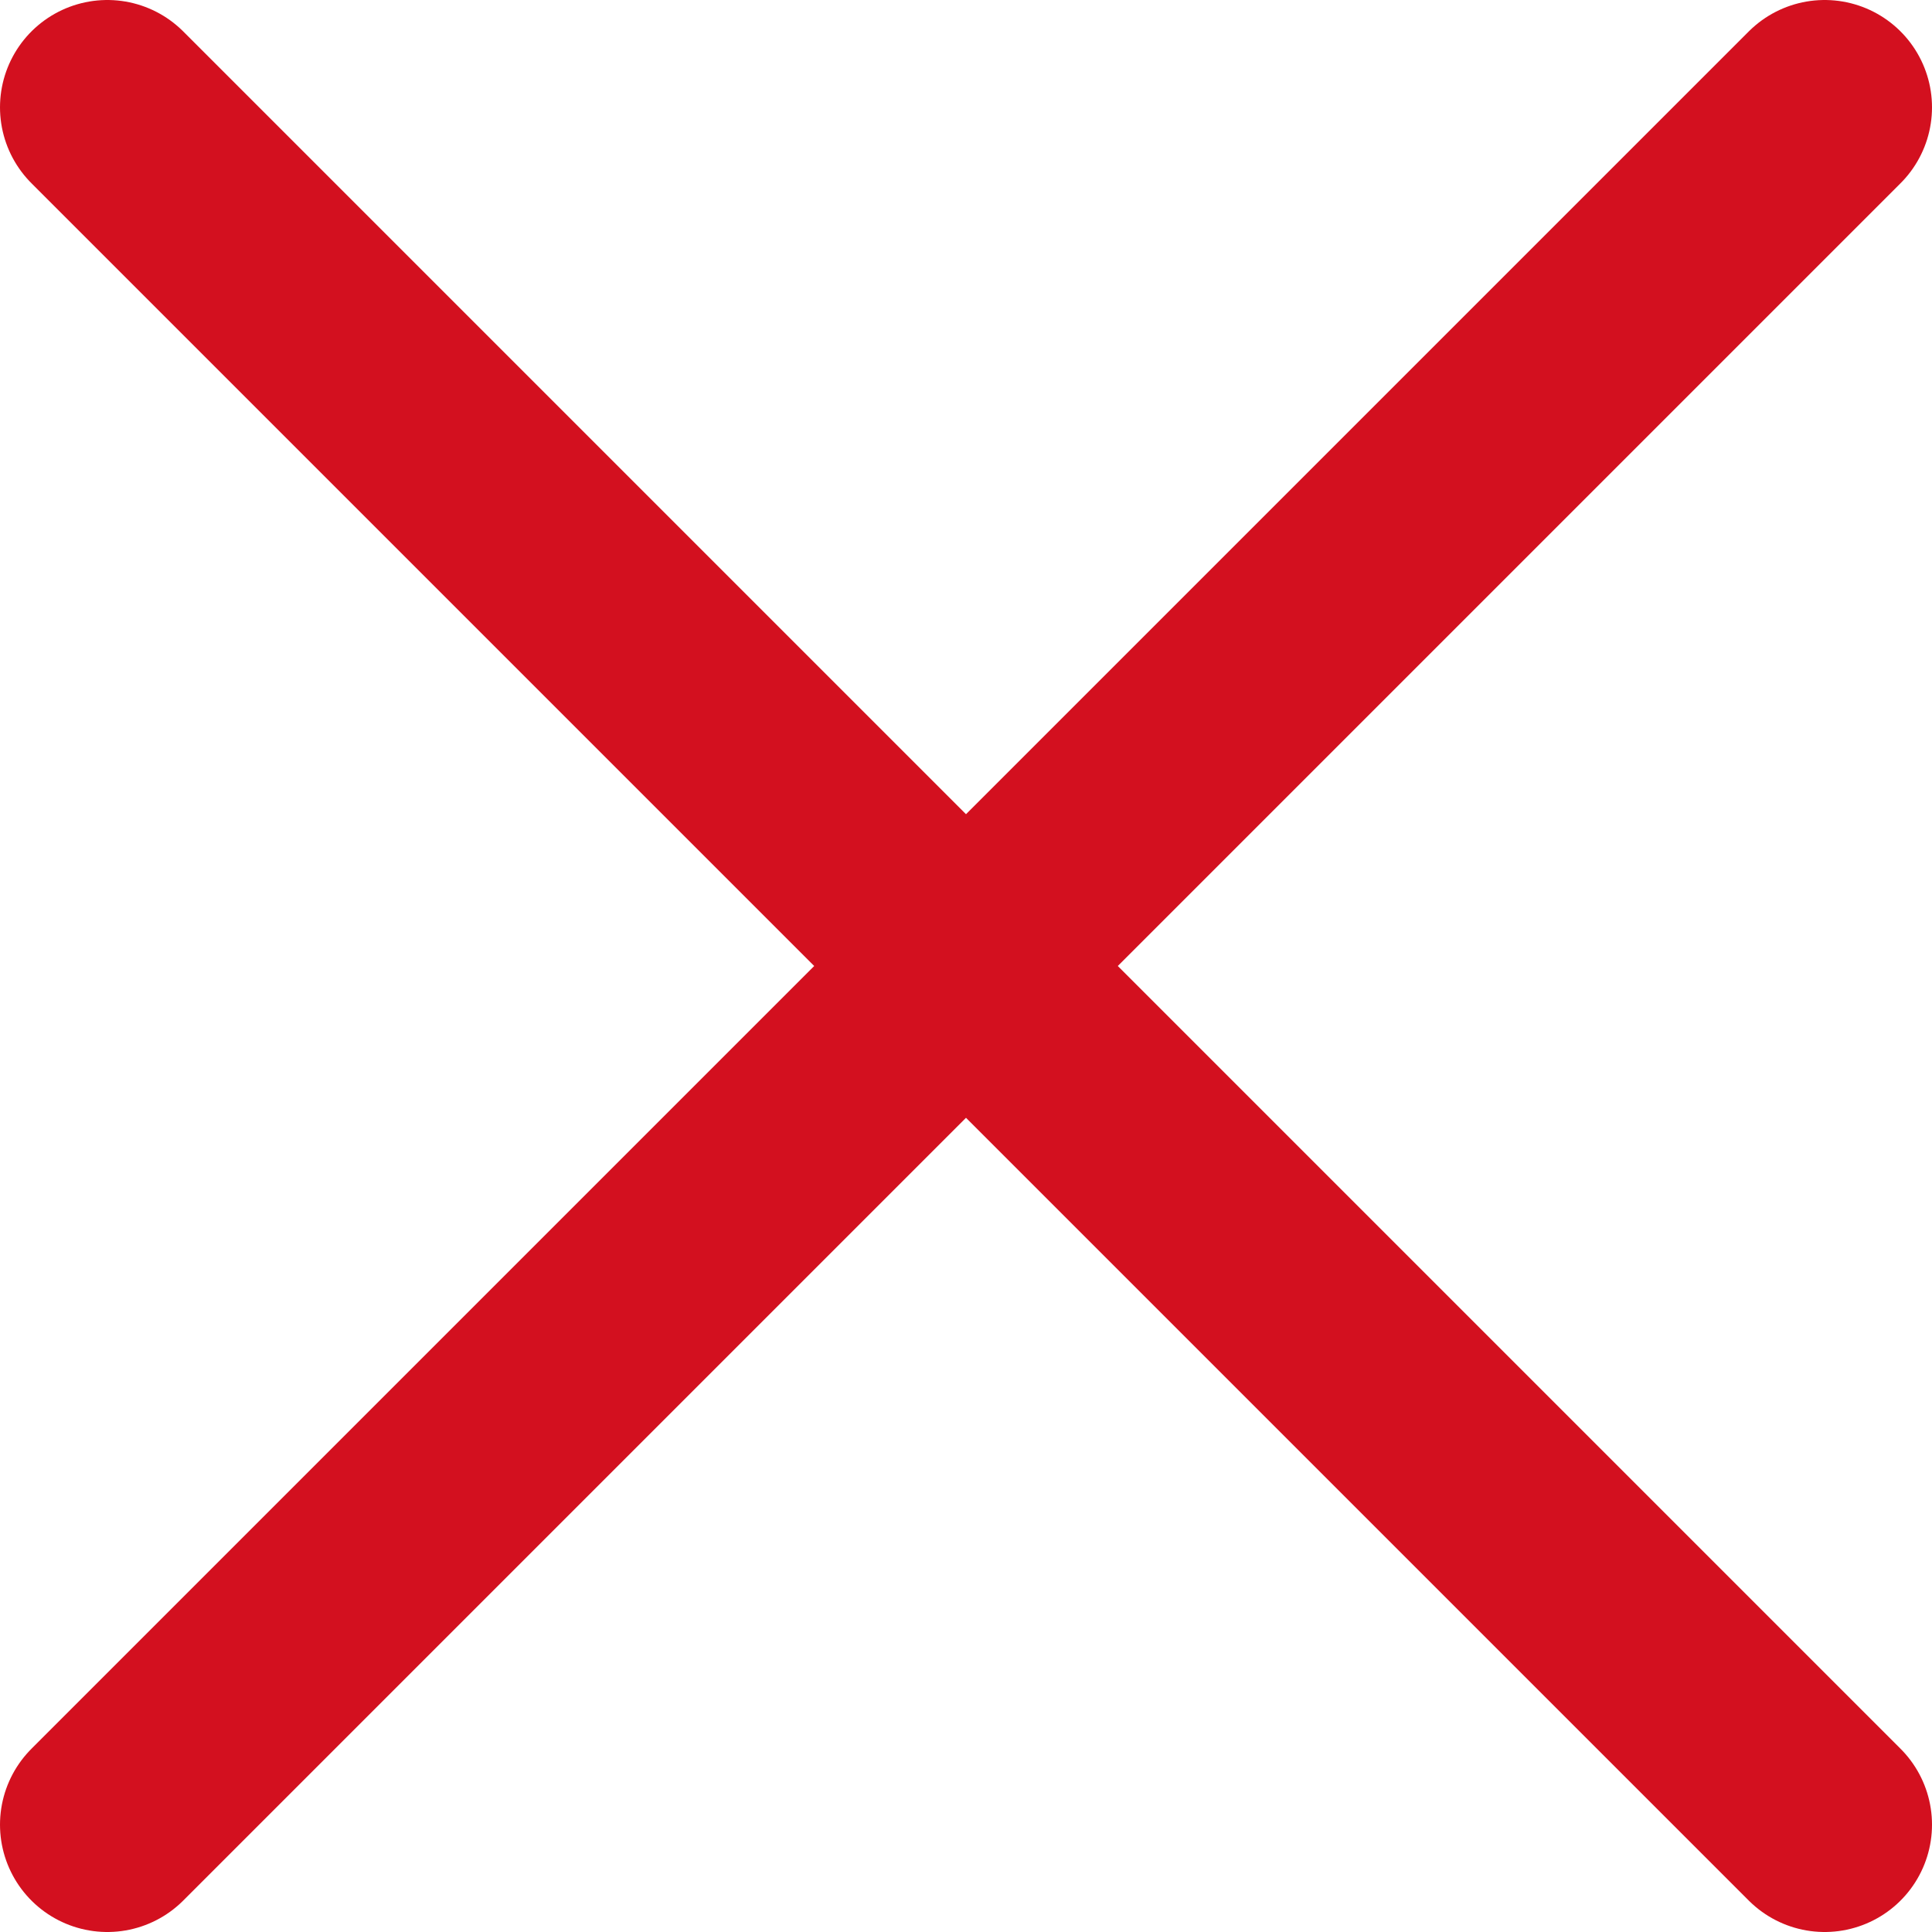
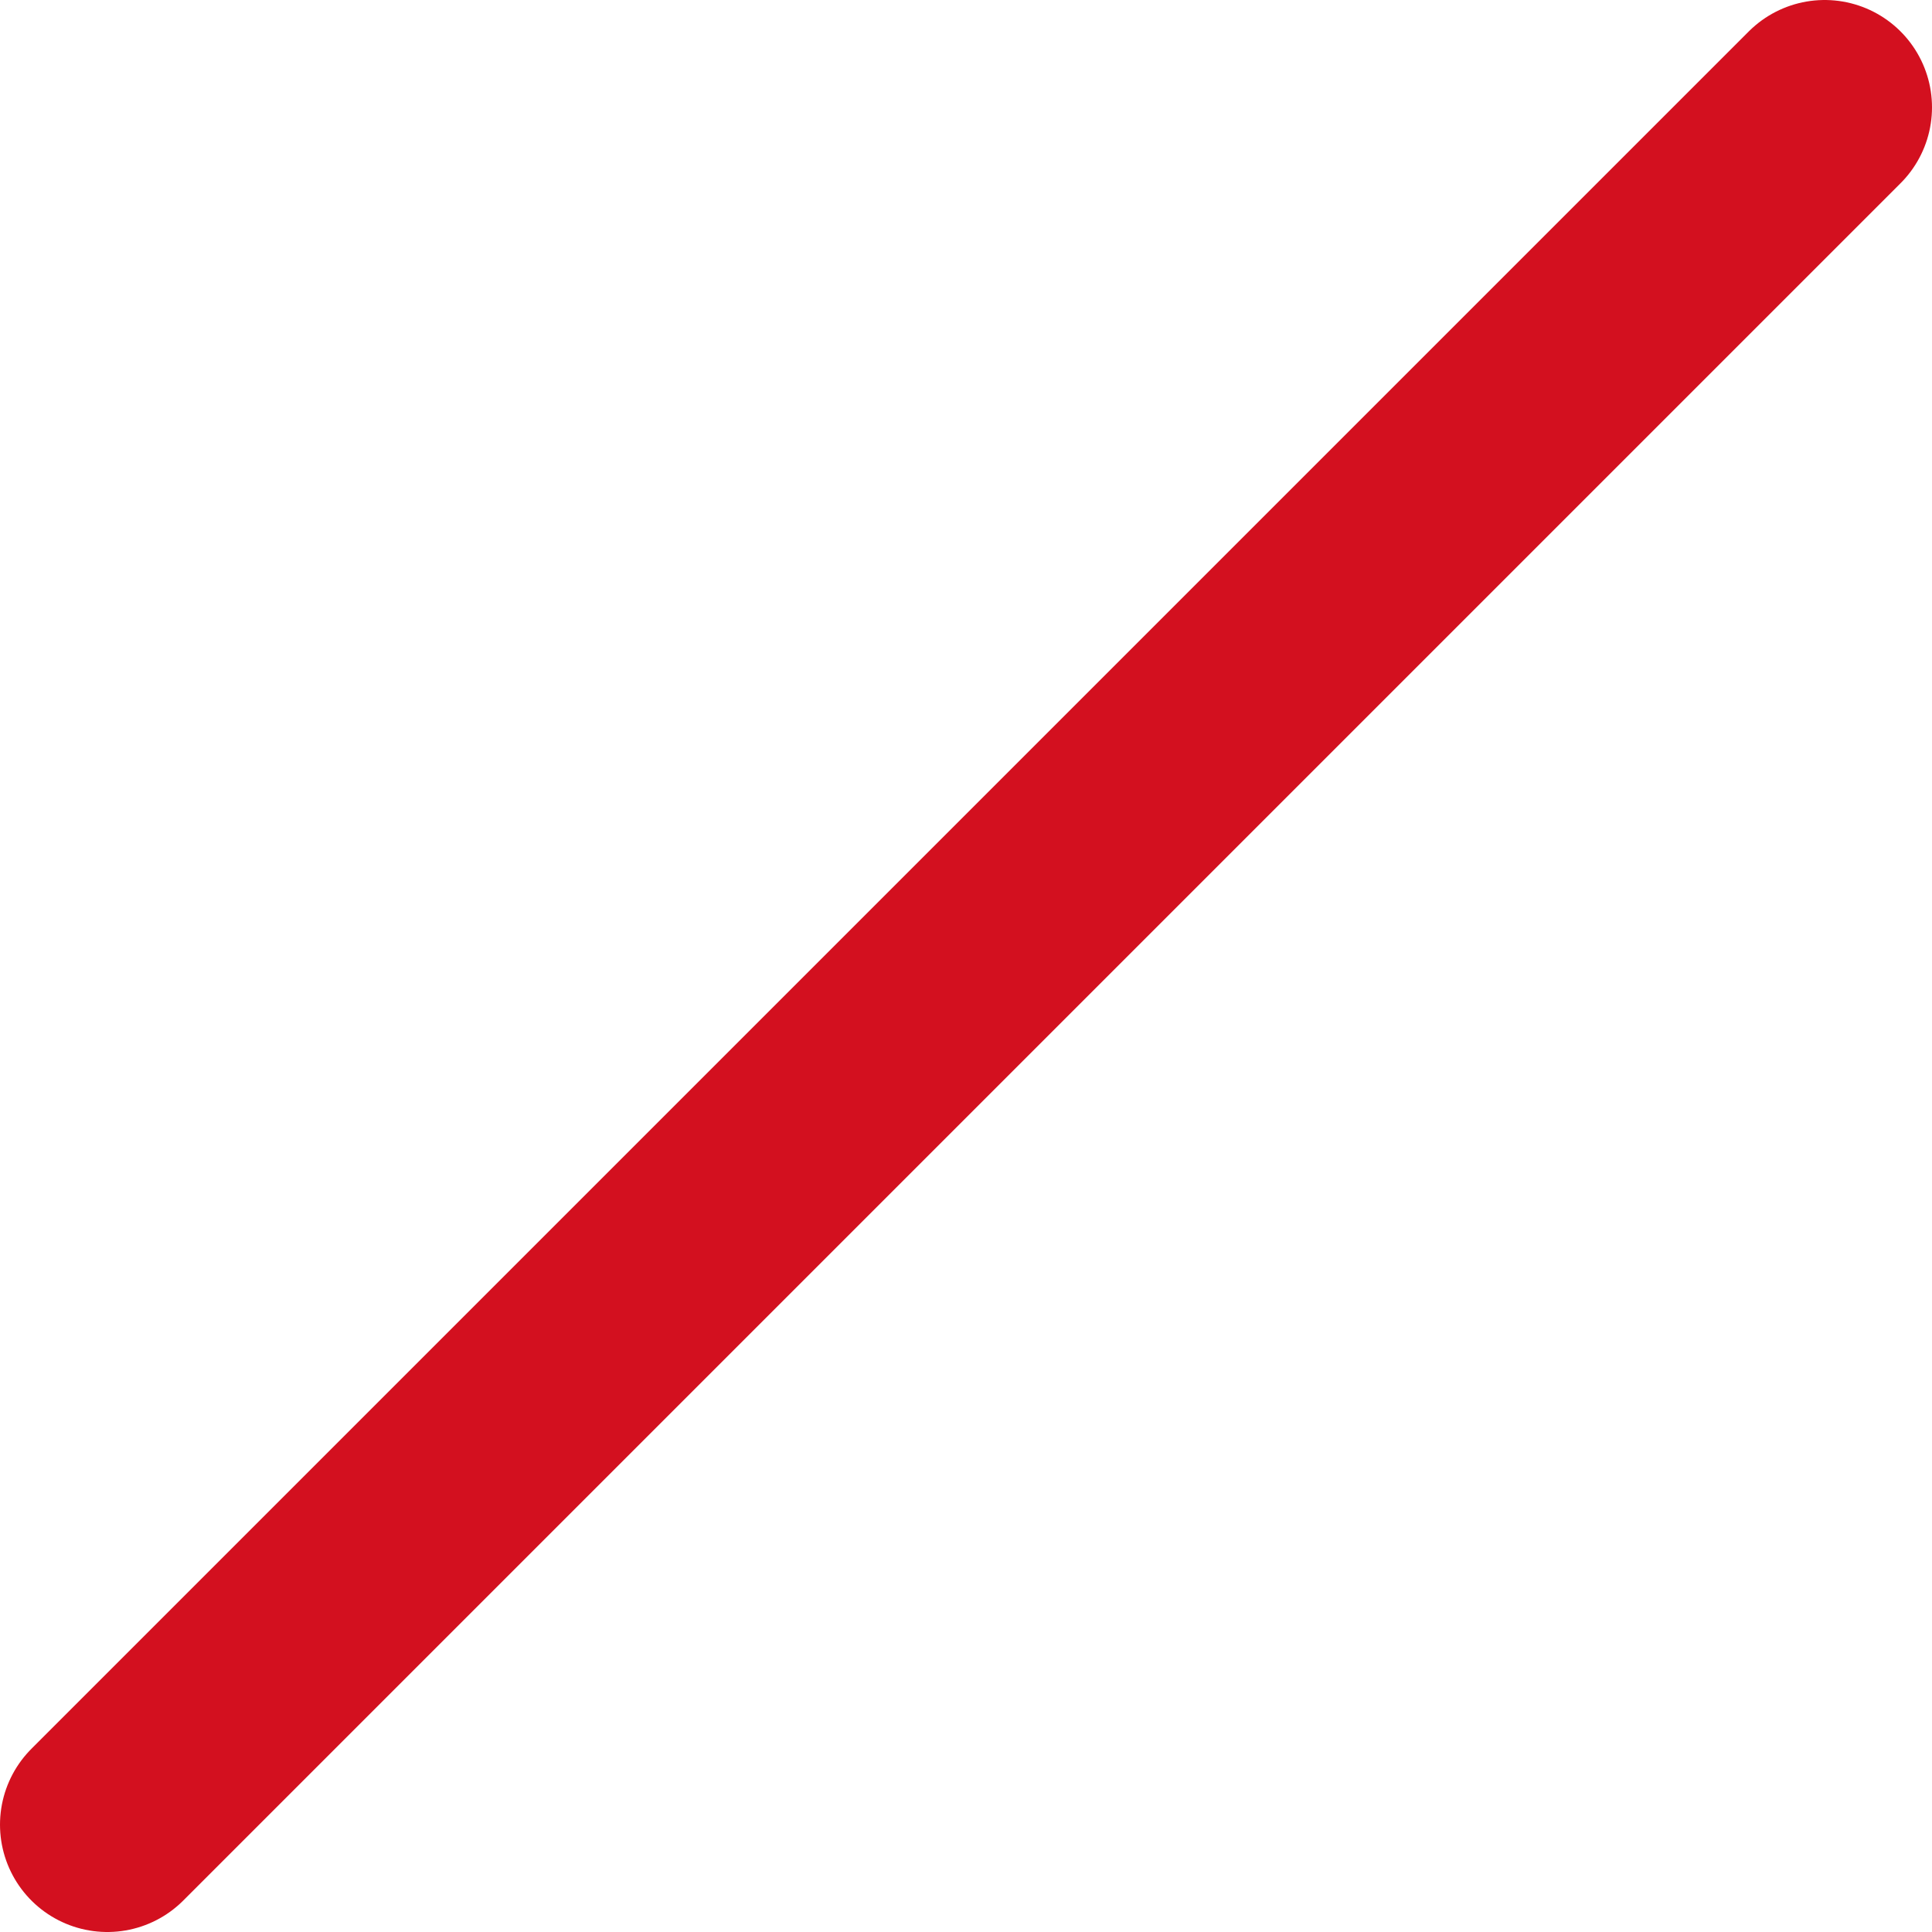
<svg xmlns="http://www.w3.org/2000/svg" width="18" height="18" viewBox="0 0 18 18" fill="none">
-   <path d="M1 1L17 17M1 17L17 1" stroke="#D3101F" stroke-width="2" stroke-linecap="round" stroke-linejoin="round" />
+   <path d="M1 1M1 17L17 1" stroke="#D3101F" stroke-width="2" stroke-linecap="round" stroke-linejoin="round" />
</svg>